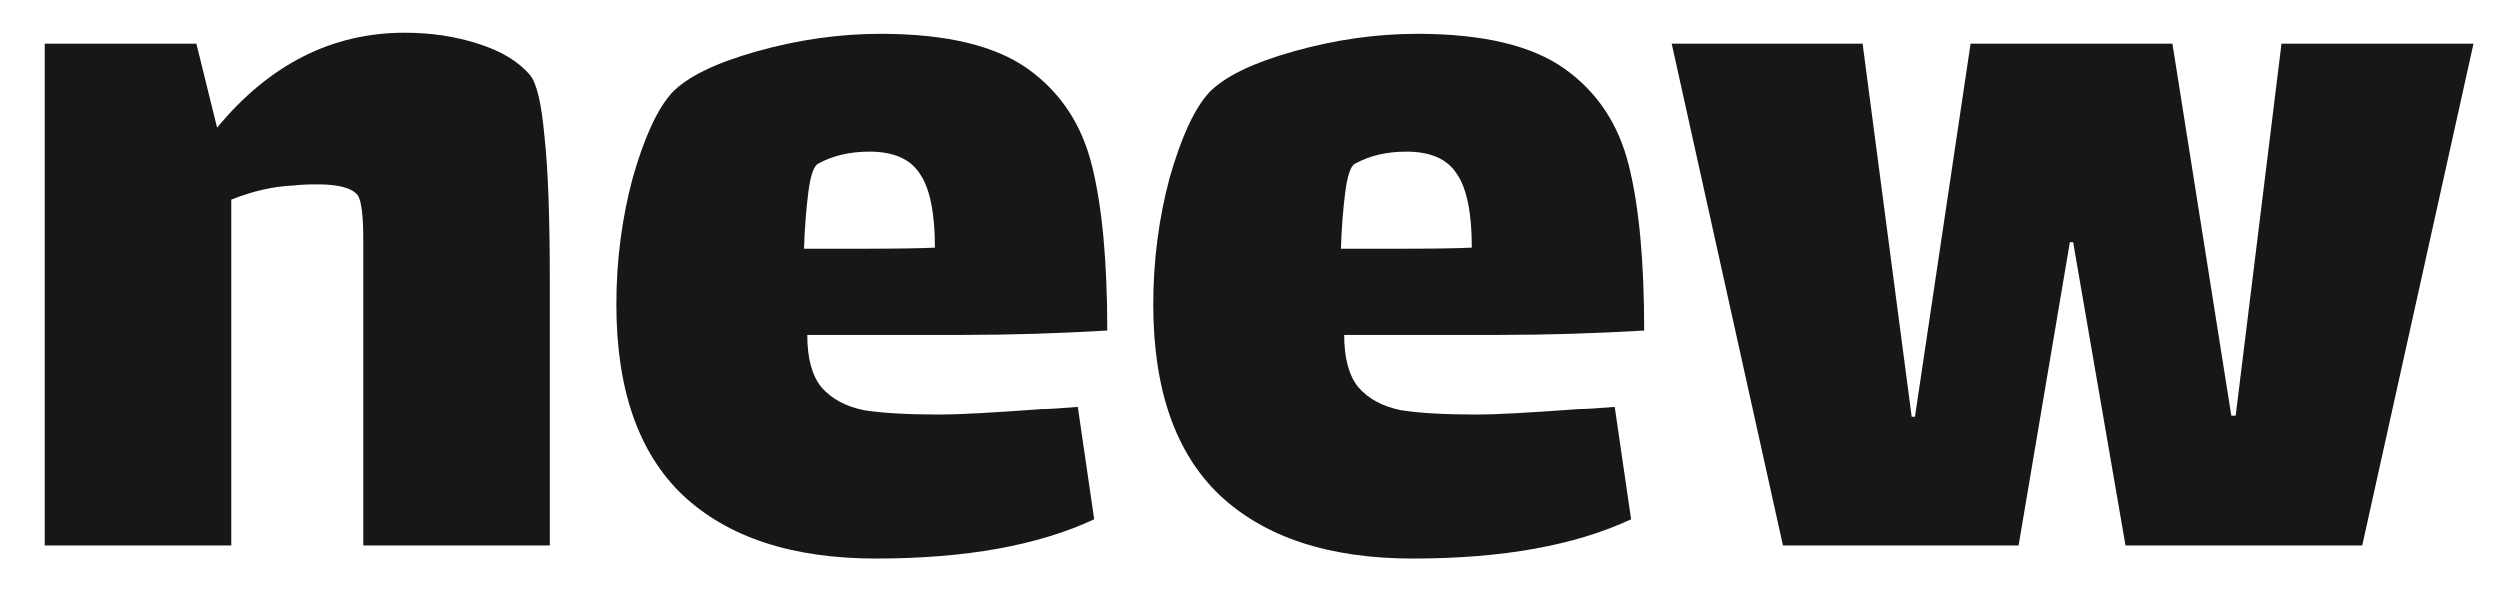
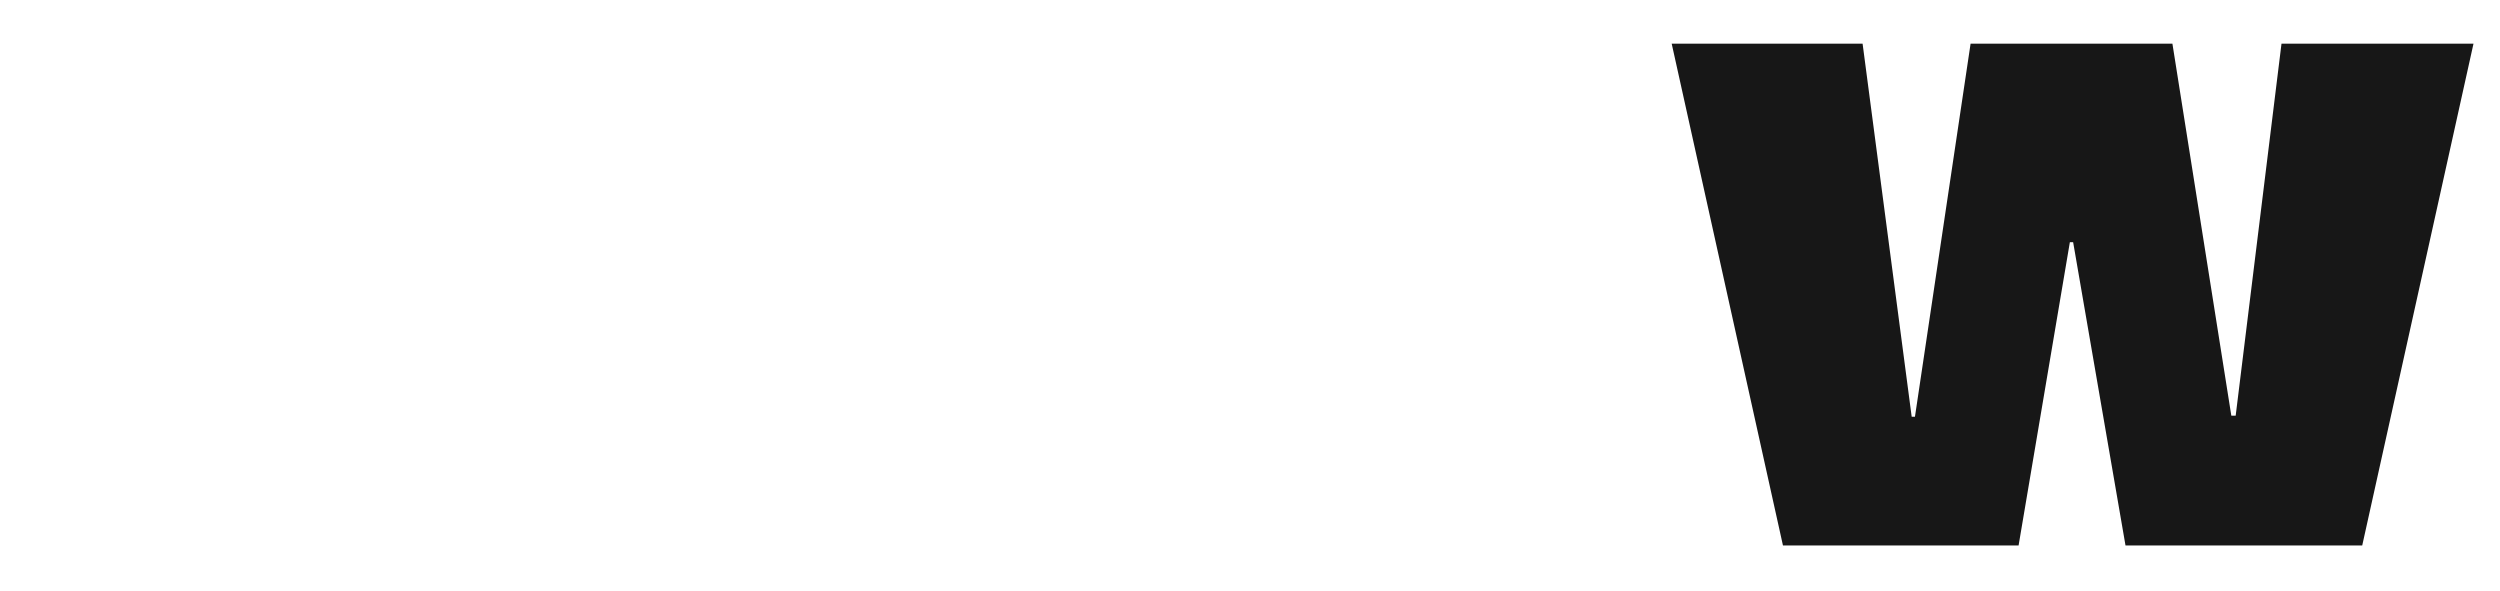
<svg xmlns="http://www.w3.org/2000/svg" width="55" height="13" viewBox="0 0 55 13" fill="none">
  <path d="M44.409 12H39.225L36.777 0.96H40.977L42.057 9.168H42.129L43.353 0.96H47.793L49.089 9.144H49.185L50.193 0.96H54.417L51.969 12H46.761L45.609 5.328H45.537L44.409 12Z" fill="#171717" />
-   <path d="M32.5 9.12C32.9 9.12 33.644 9.08 34.732 9C34.876 9 35.14 8.984 35.524 8.952L35.884 11.424C34.652 12 33.052 12.288 31.084 12.288C29.244 12.288 27.828 11.824 26.836 10.896C25.86 9.968 25.372 8.568 25.372 6.696C25.372 5.736 25.492 4.808 25.732 3.912C25.988 3.016 26.276 2.392 26.596 2.04C26.932 1.688 27.556 1.384 28.468 1.128C29.38 0.872 30.284 0.744 31.18 0.744C32.62 0.744 33.7 1 34.42 1.512C35.14 2.024 35.612 2.736 35.836 3.648C36.06 4.544 36.172 5.752 36.172 7.272C35.084 7.336 34.02 7.368 32.98 7.368H29.572C29.572 7.88 29.676 8.264 29.884 8.52C30.108 8.776 30.42 8.944 30.82 9.024C31.22 9.088 31.78 9.12 32.5 9.12ZM29.812 3.6C29.716 3.648 29.644 3.856 29.596 4.224C29.548 4.592 29.516 5.008 29.5 5.472H30.748C31.5 5.472 32.044 5.464 32.38 5.448C32.38 4.68 32.268 4.136 32.044 3.816C31.836 3.496 31.468 3.336 30.94 3.336C30.508 3.336 30.132 3.424 29.812 3.6Z" fill="#171717" />
-   <path d="M20.688 9.12C21.088 9.12 21.832 9.08 22.92 9C23.064 9 23.328 8.984 23.712 8.952L24.072 11.424C22.84 12 21.24 12.288 19.272 12.288C17.432 12.288 16.016 11.824 15.024 10.896C14.048 9.968 13.56 8.568 13.56 6.696C13.56 5.736 13.68 4.808 13.92 3.912C14.176 3.016 14.464 2.392 14.784 2.04C15.12 1.688 15.744 1.384 16.656 1.128C17.568 0.872 18.472 0.744 19.368 0.744C20.808 0.744 21.888 1 22.608 1.512C23.328 2.024 23.8 2.736 24.024 3.648C24.248 4.544 24.36 5.752 24.36 7.272C23.272 7.336 22.208 7.368 21.168 7.368H17.76C17.76 7.88 17.864 8.264 18.072 8.52C18.296 8.776 18.608 8.944 19.008 9.024C19.408 9.088 19.968 9.12 20.688 9.12ZM18 3.6C17.904 3.648 17.832 3.856 17.784 4.224C17.736 4.592 17.704 5.008 17.688 5.472H18.936C19.688 5.472 20.232 5.464 20.568 5.448C20.568 4.68 20.456 4.136 20.232 3.816C20.024 3.496 19.656 3.336 19.128 3.336C18.696 3.336 18.32 3.424 18 3.6Z" fill="#171717" />
-   <path d="M11.664 1.656C11.808 1.832 11.912 2.272 11.976 2.976C12.056 3.68 12.096 4.752 12.096 6.192V12H7.992V6.24V5.256C7.992 4.744 7.952 4.424 7.872 4.296C7.744 4.136 7.448 4.056 6.984 4.056C6.76 4.056 6.592 4.064 6.48 4.08C6.032 4.096 5.568 4.2 5.088 4.392V12H0.984V0.96H4.32L4.776 2.808C5.928 1.416 7.304 0.72 8.904 0.72C9.48 0.72 10.016 0.8 10.512 0.96C11.024 1.12 11.408 1.352 11.664 1.656Z" fill="#171717" />
</svg>